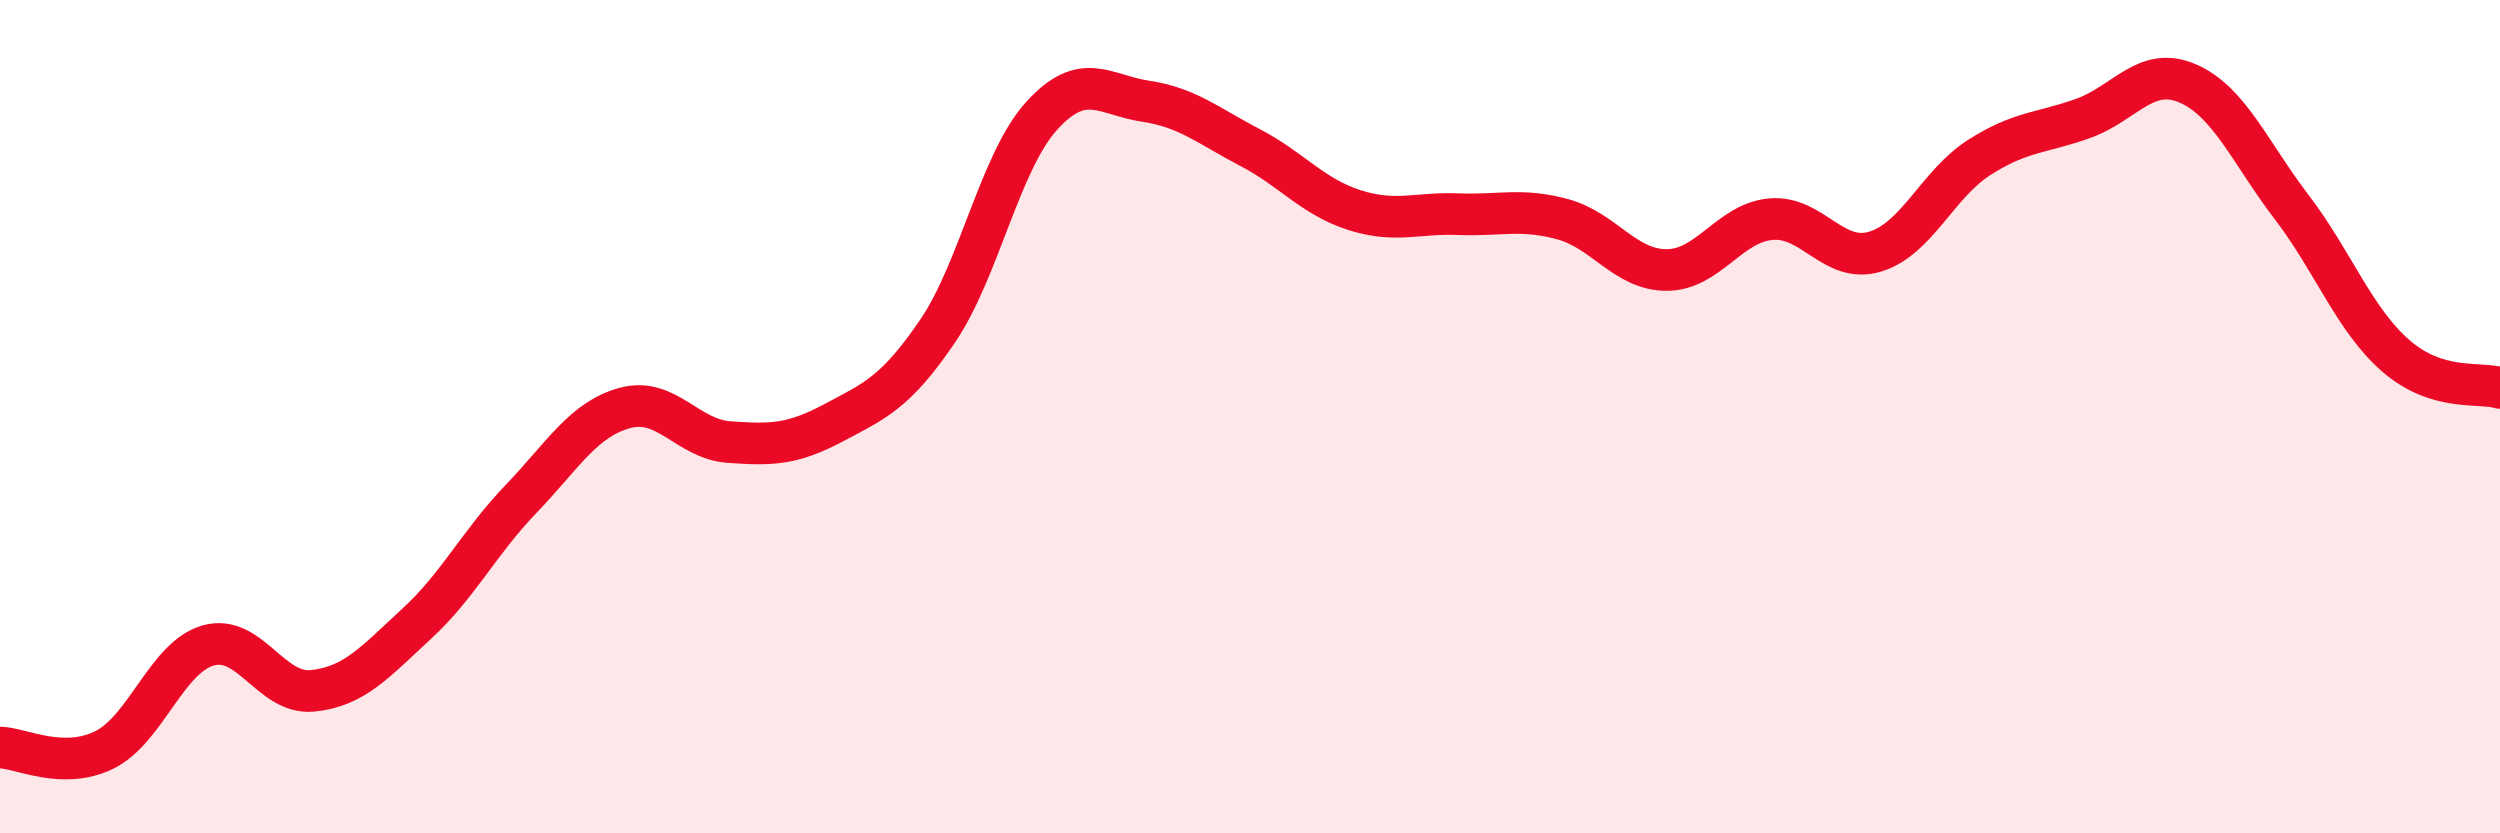
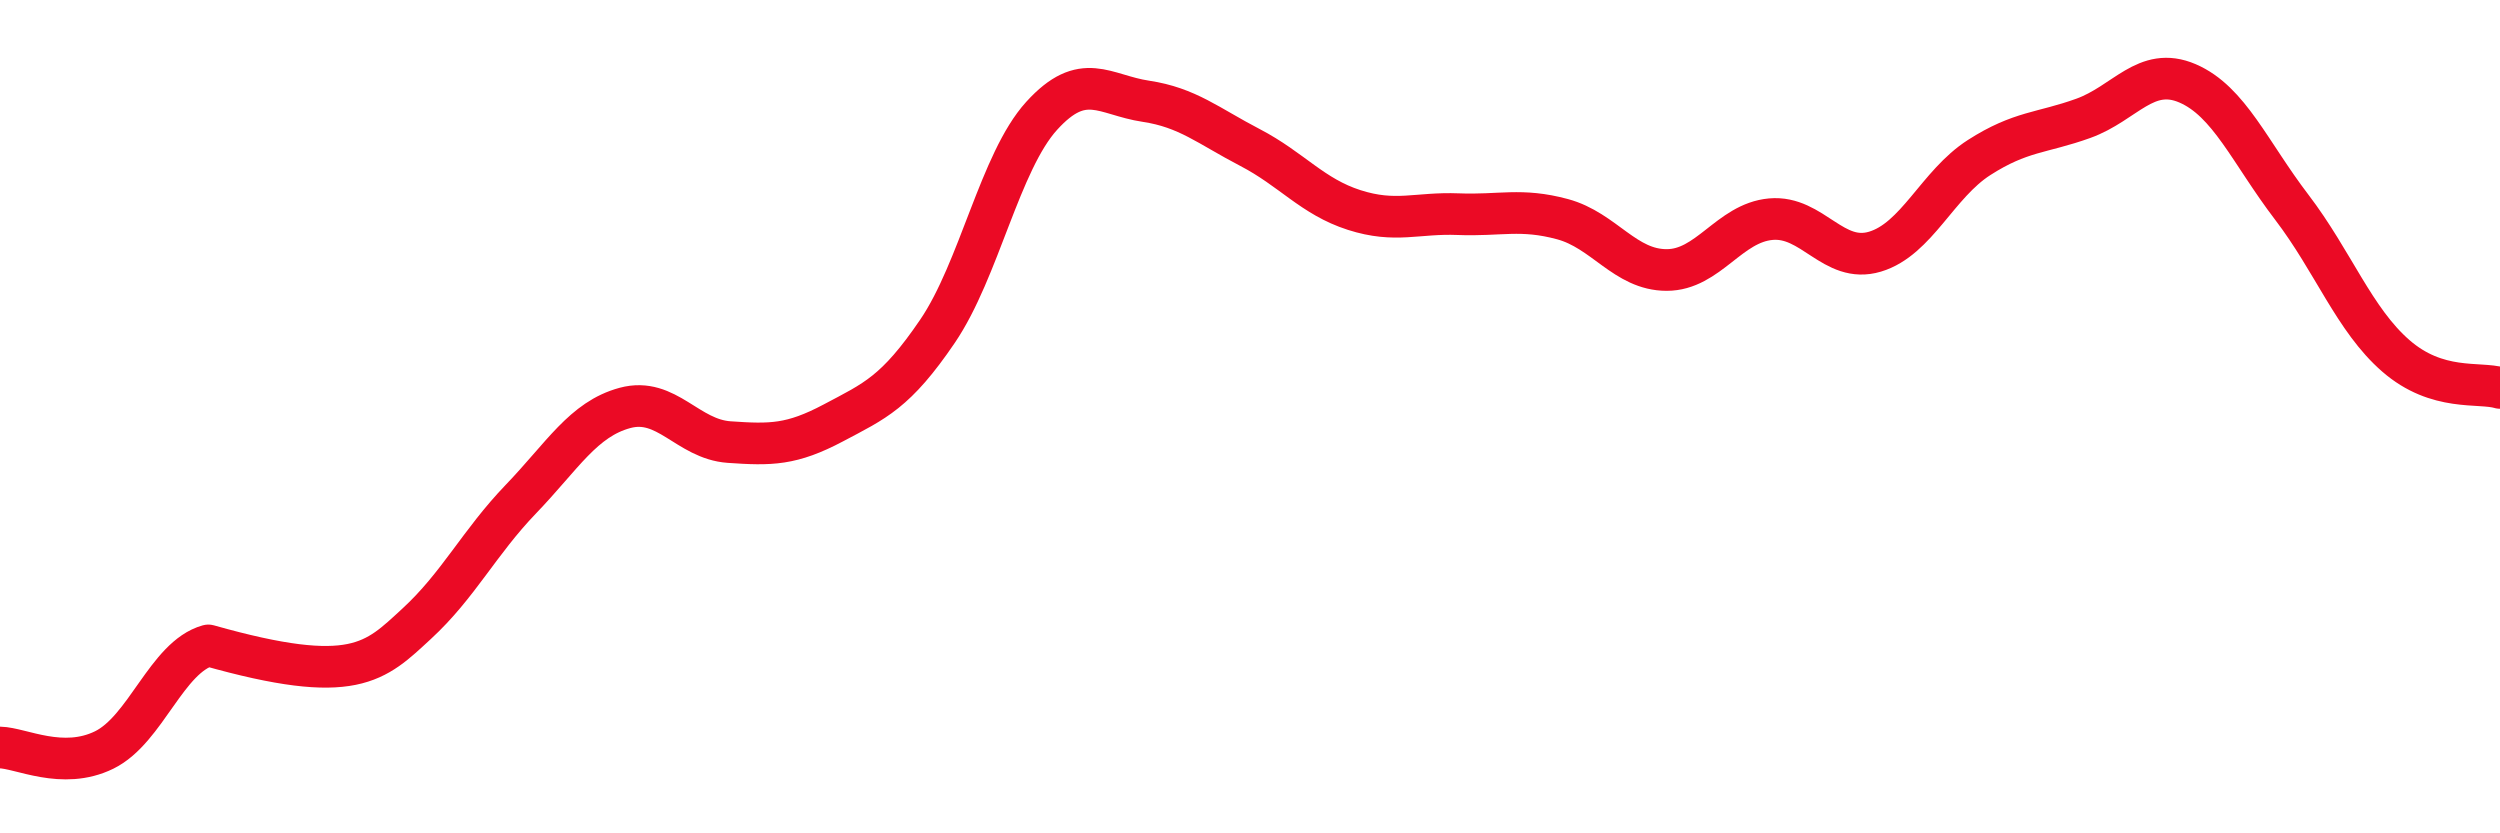
<svg xmlns="http://www.w3.org/2000/svg" width="60" height="20" viewBox="0 0 60 20">
-   <path d="M 0,17.94 C 0.5,17.95 1.5,18.49 2.5,18 C 3.5,17.51 4,15.77 5,15.49 C 6,15.21 6.5,16.68 7.5,16.58 C 8.5,16.48 9,15.89 10,14.97 C 11,14.05 11.5,13.02 12.5,11.98 C 13.5,10.94 14,10.06 15,9.79 C 16,9.52 16.5,10.54 17.5,10.61 C 18.5,10.68 19,10.68 20,10.15 C 21,9.62 21.5,9.42 22.5,7.95 C 23.5,6.48 24,3.88 25,2.78 C 26,1.68 26.5,2.28 27.5,2.43 C 28.5,2.58 29,3.02 30,3.54 C 31,4.06 31.5,4.72 32.5,5.04 C 33.5,5.36 34,5.1 35,5.14 C 36,5.18 36.5,4.99 37.5,5.26 C 38.5,5.53 39,6.48 40,6.48 C 41,6.48 41.5,5.35 42.5,5.26 C 43.5,5.17 44,6.34 45,6.04 C 46,5.74 46.5,4.42 47.5,3.78 C 48.5,3.14 49,3.2 50,2.84 C 51,2.48 51.5,1.57 52.5,2 C 53.5,2.43 54,3.66 55,4.97 C 56,6.28 56.5,7.67 57.5,8.54 C 58.5,9.41 59.5,9.16 60,9.31L60 20L0 20Z" fill="#EB0A25" opacity="0.1" stroke-linecap="round" stroke-linejoin="round" />
-   <path d="M 0,17.94 C 0.5,17.95 1.5,18.49 2.5,18 C 3.5,17.51 4,15.77 5,15.49 C 6,15.21 6.5,16.68 7.5,16.58 C 8.5,16.48 9,15.89 10,14.97 C 11,14.05 11.5,13.02 12.5,11.98 C 13.5,10.94 14,10.06 15,9.79 C 16,9.52 16.5,10.54 17.5,10.61 C 18.5,10.68 19,10.68 20,10.15 C 21,9.62 21.5,9.42 22.5,7.95 C 23.5,6.48 24,3.88 25,2.78 C 26,1.68 26.5,2.28 27.5,2.43 C 28.5,2.58 29,3.02 30,3.54 C 31,4.06 31.5,4.72 32.5,5.04 C 33.5,5.36 34,5.1 35,5.14 C 36,5.18 36.5,4.99 37.5,5.26 C 38.5,5.53 39,6.48 40,6.48 C 41,6.48 41.5,5.35 42.5,5.26 C 43.5,5.17 44,6.34 45,6.04 C 46,5.74 46.5,4.42 47.5,3.78 C 48.5,3.14 49,3.2 50,2.84 C 51,2.48 51.5,1.57 52.5,2 C 53.5,2.43 54,3.66 55,4.97 C 56,6.28 56.5,7.67 57.5,8.54 C 58.5,9.41 59.5,9.16 60,9.31" stroke="#EB0A25" stroke-width="1" fill="none" stroke-linecap="round" stroke-linejoin="round" />
+   <path d="M 0,17.94 C 0.5,17.95 1.5,18.49 2.5,18 C 3.5,17.51 4,15.77 5,15.49 C 8.5,16.48 9,15.89 10,14.97 C 11,14.05 11.5,13.02 12.5,11.98 C 13.5,10.94 14,10.06 15,9.79 C 16,9.52 16.5,10.54 17.5,10.61 C 18.5,10.68 19,10.68 20,10.15 C 21,9.62 21.5,9.42 22.5,7.95 C 23.5,6.48 24,3.88 25,2.78 C 26,1.68 26.5,2.28 27.5,2.43 C 28.5,2.58 29,3.02 30,3.54 C 31,4.06 31.5,4.72 32.5,5.04 C 33.5,5.36 34,5.1 35,5.14 C 36,5.18 36.5,4.99 37.5,5.26 C 38.5,5.53 39,6.48 40,6.48 C 41,6.48 41.5,5.35 42.5,5.26 C 43.5,5.17 44,6.34 45,6.04 C 46,5.74 46.5,4.42 47.5,3.78 C 48.5,3.14 49,3.2 50,2.84 C 51,2.48 51.5,1.57 52.5,2 C 53.5,2.43 54,3.66 55,4.97 C 56,6.28 56.5,7.67 57.5,8.54 C 58.5,9.41 59.5,9.16 60,9.31" stroke="#EB0A25" stroke-width="1" fill="none" stroke-linecap="round" stroke-linejoin="round" />
</svg>